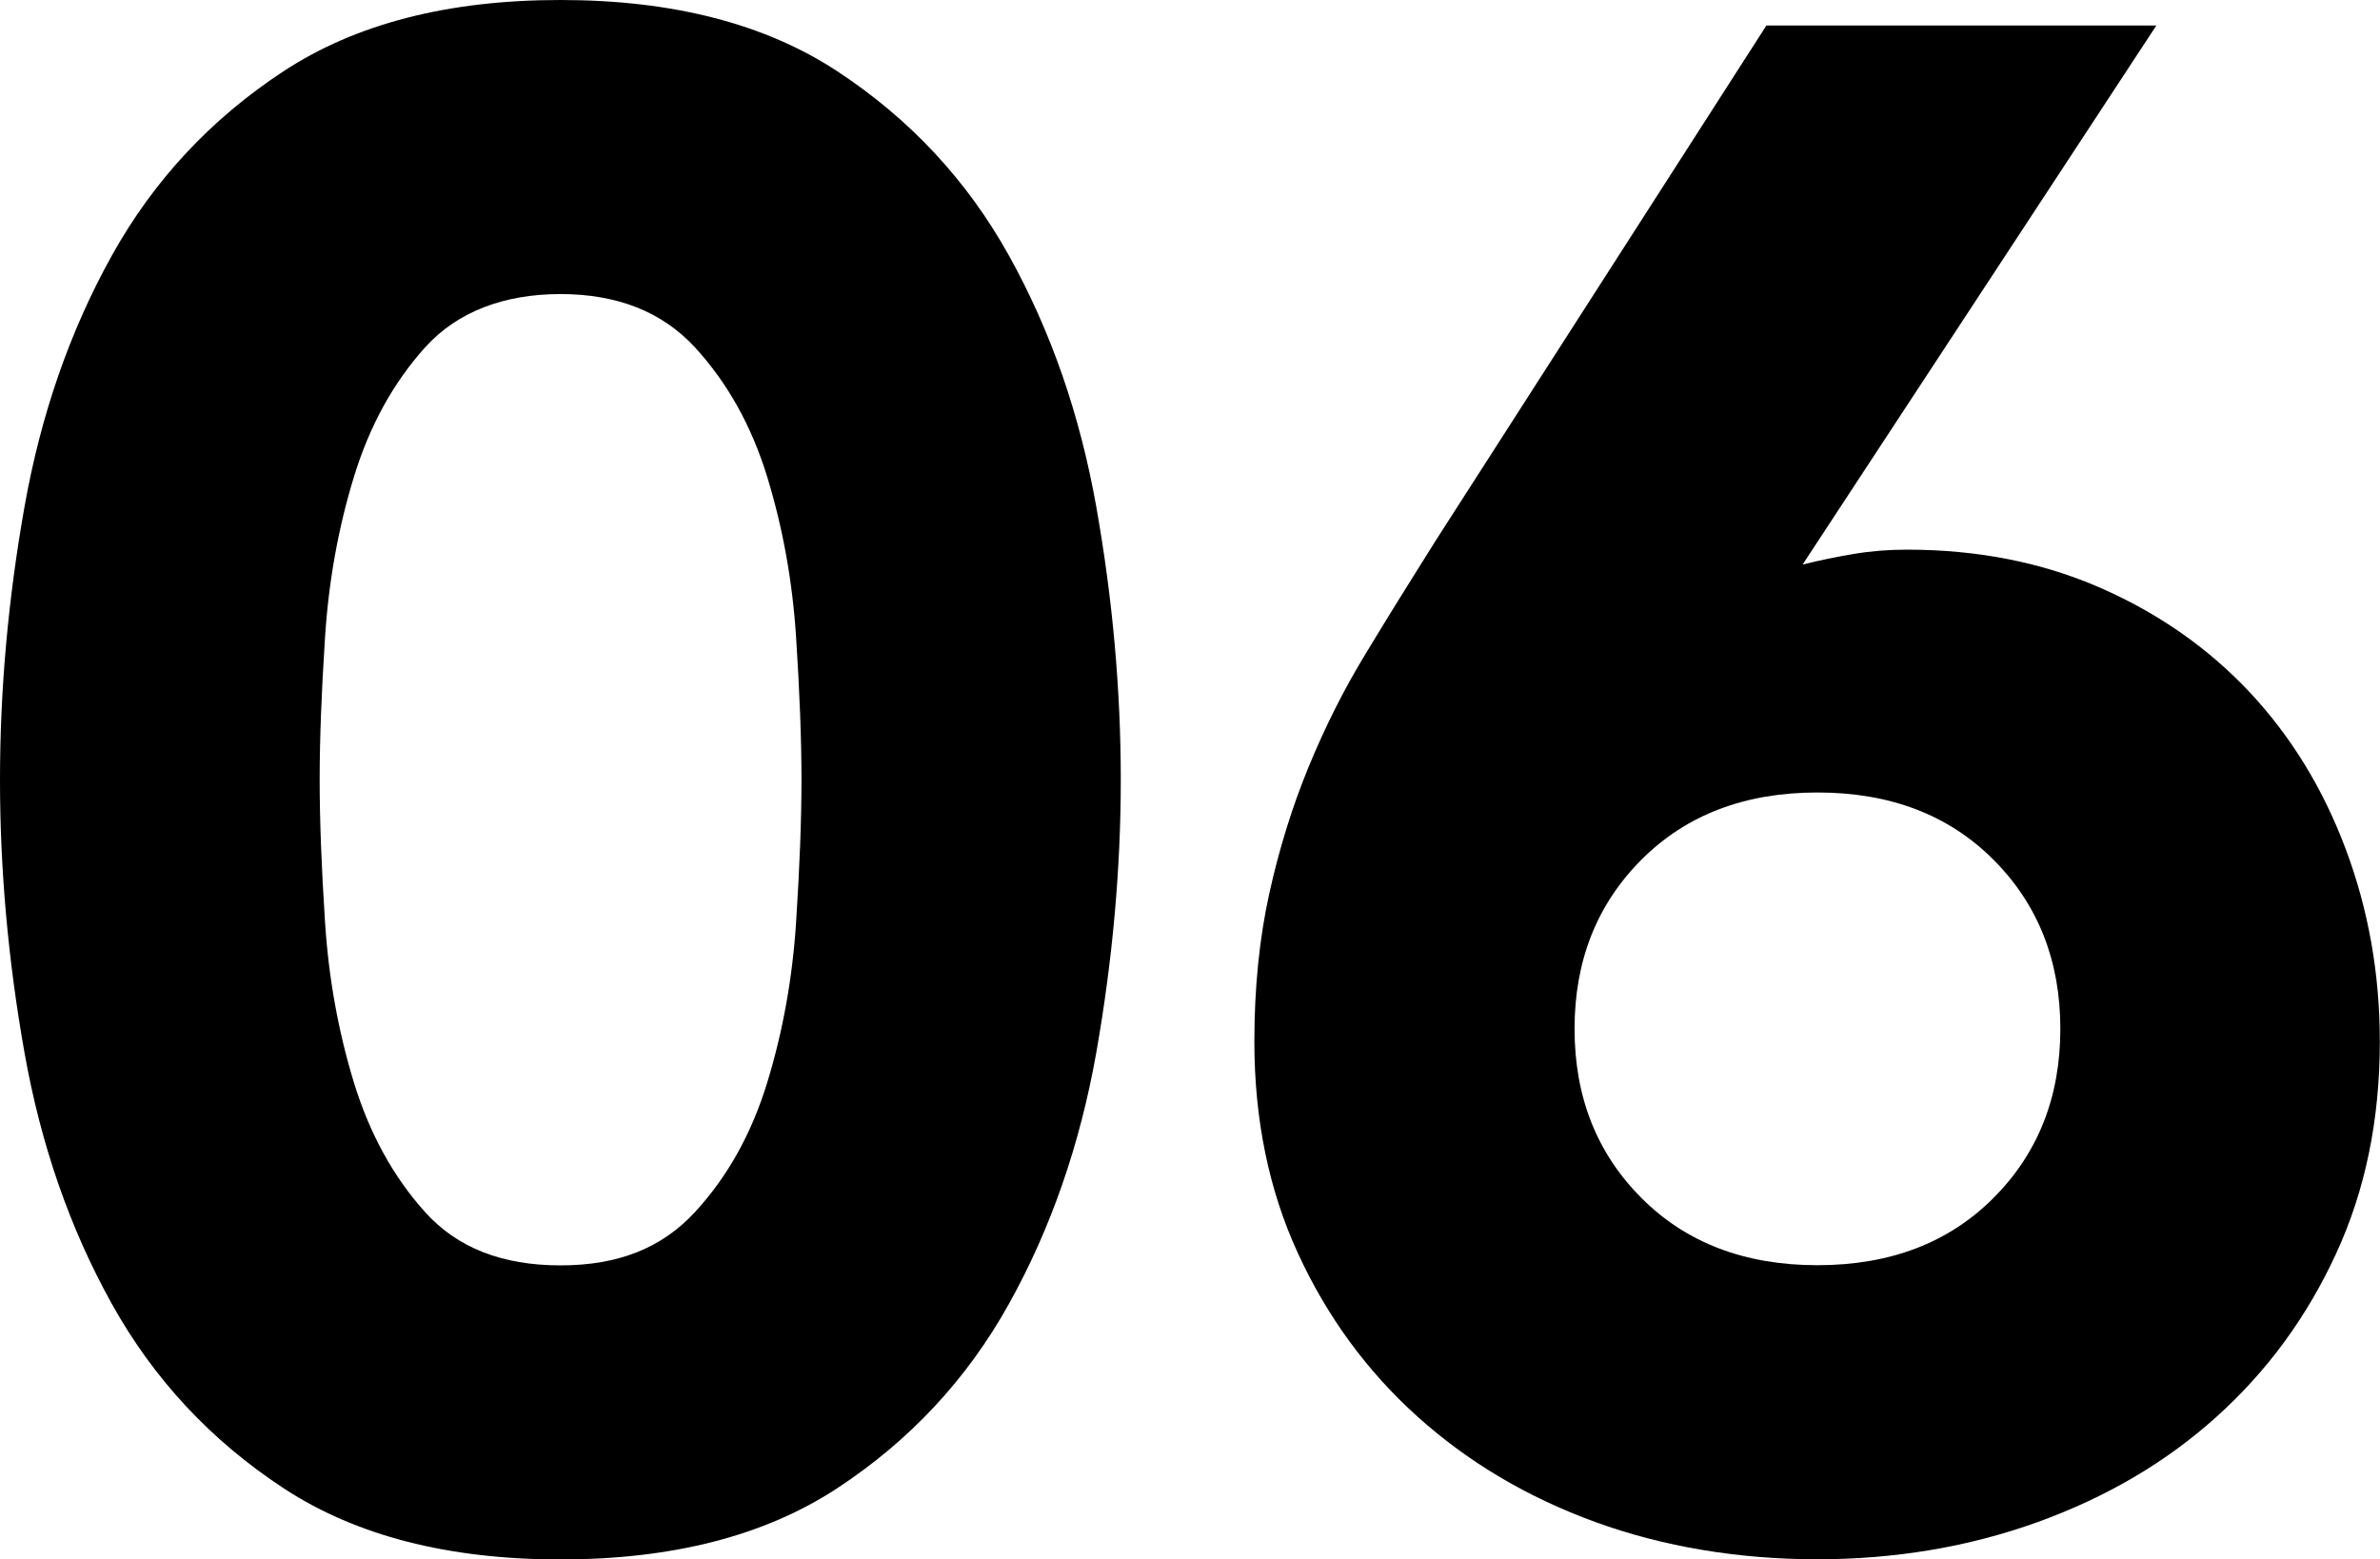
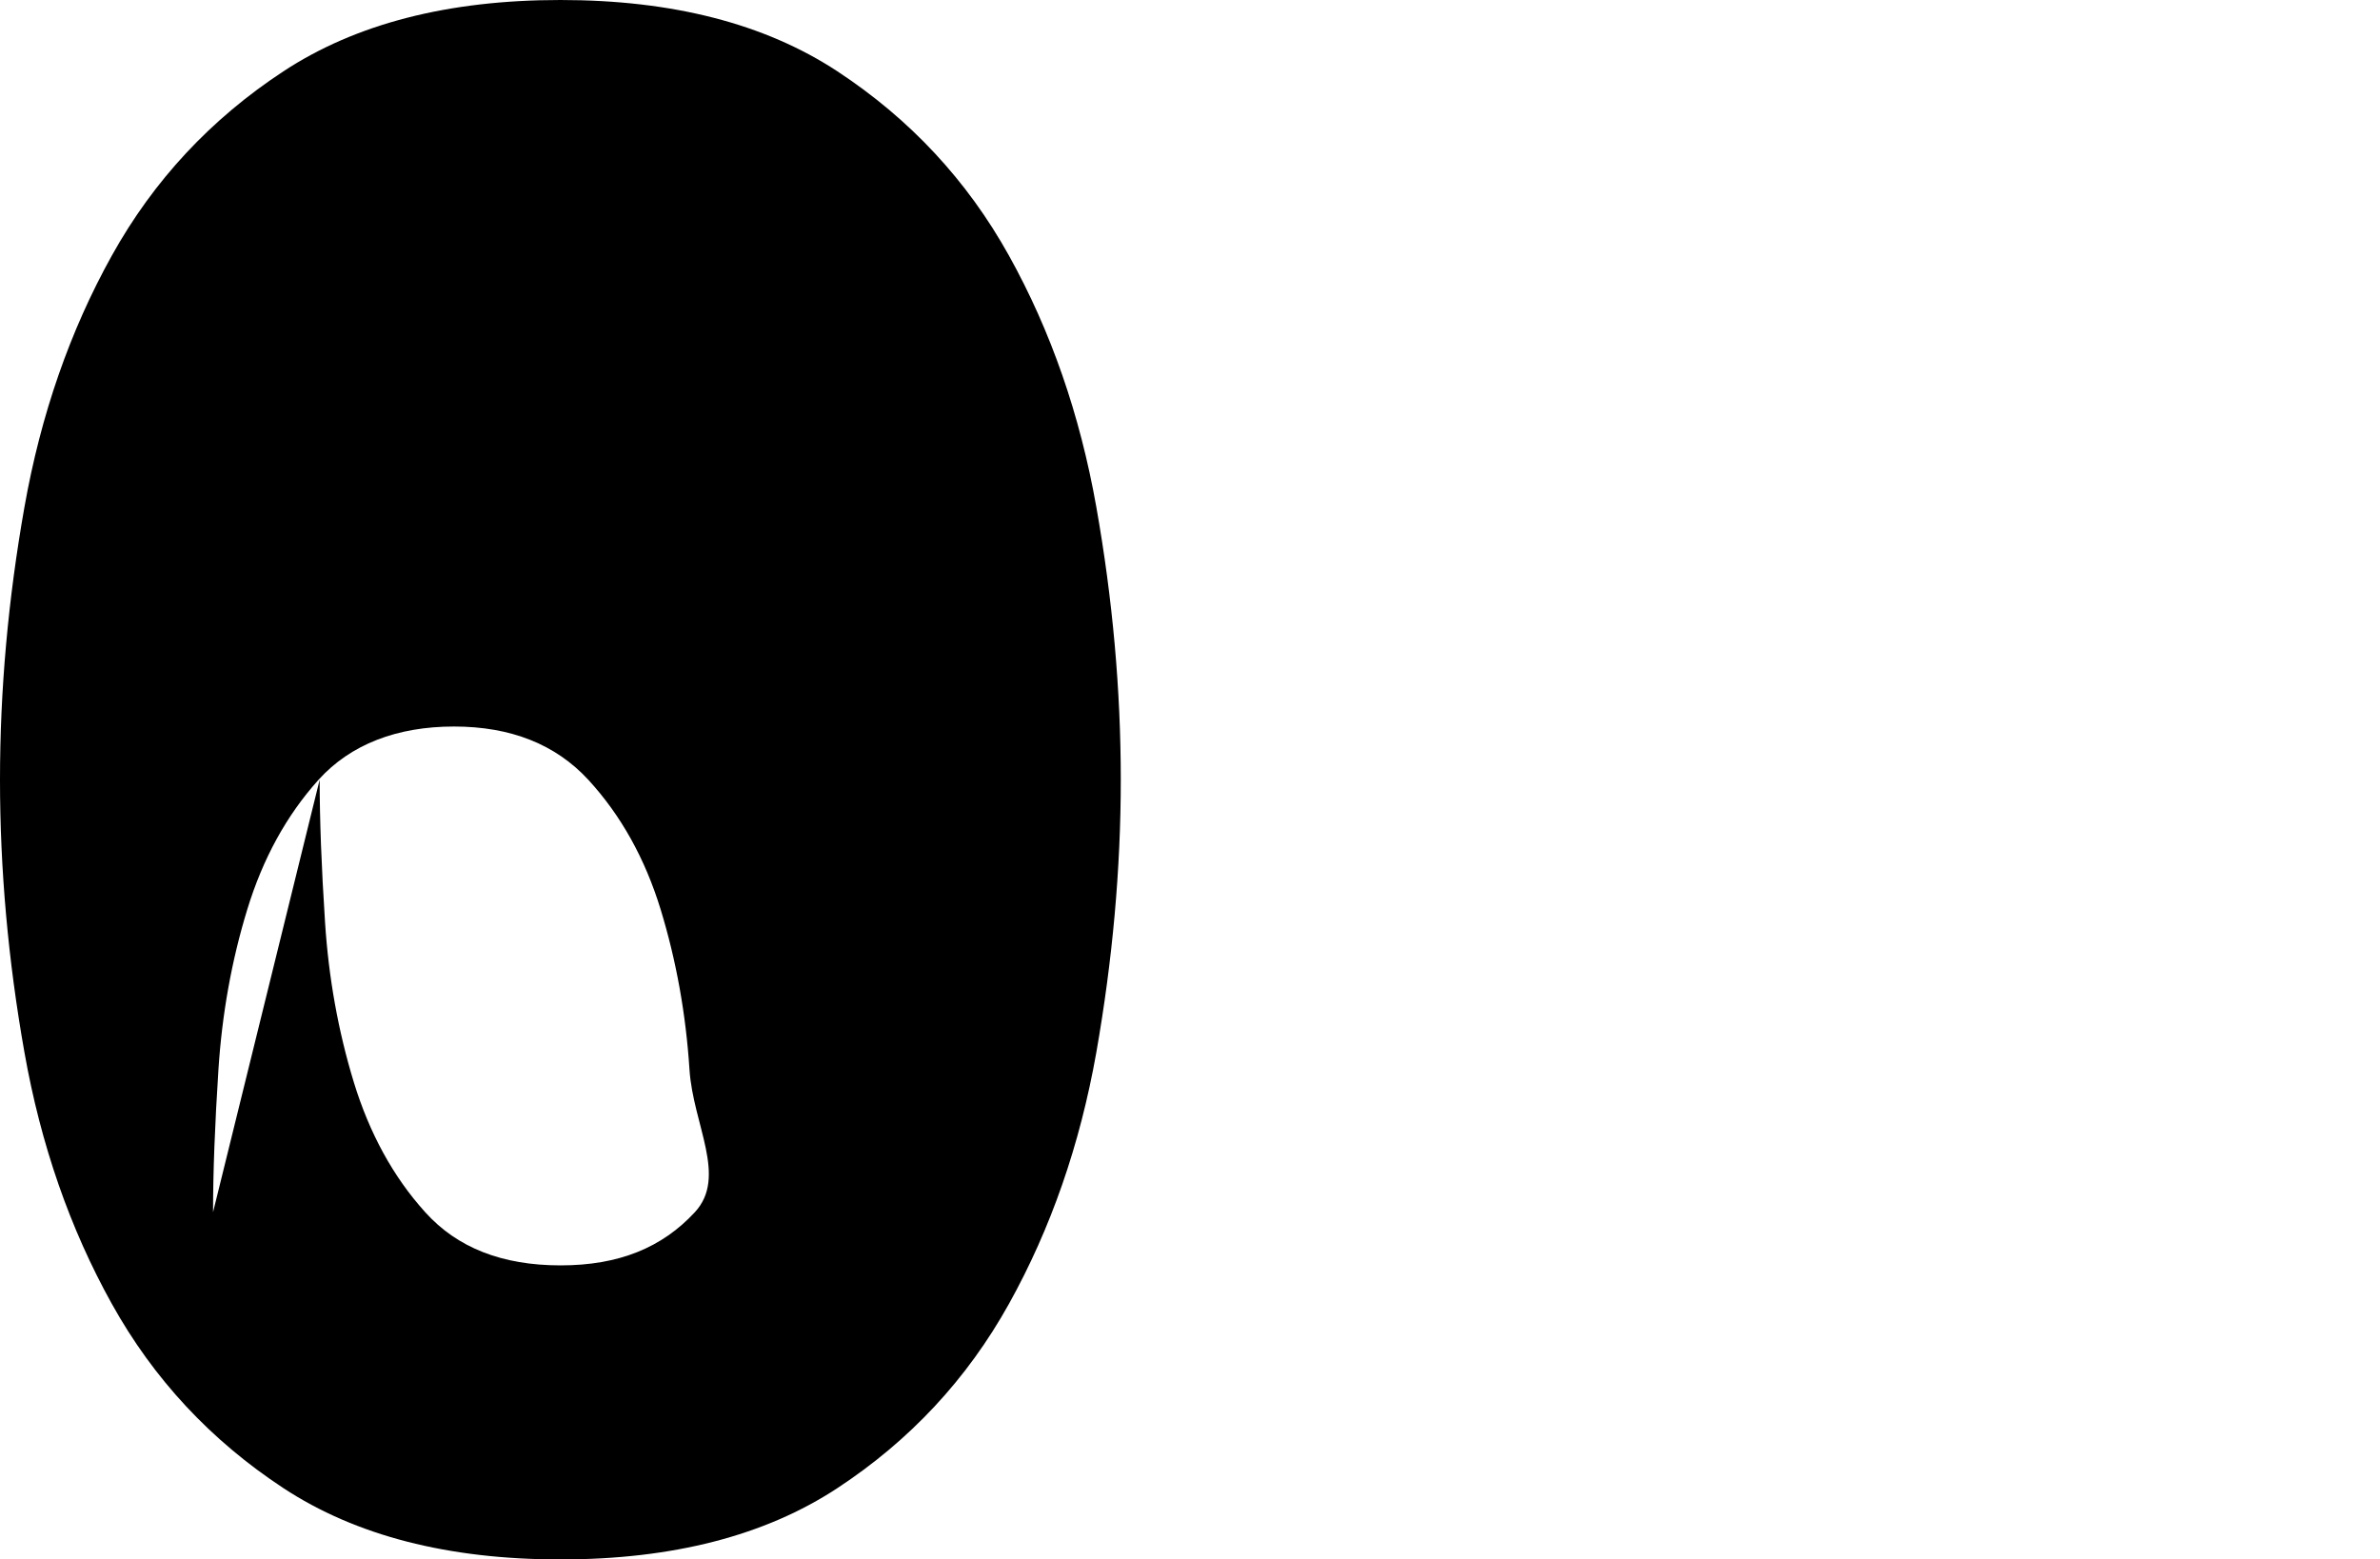
<svg xmlns="http://www.w3.org/2000/svg" id="_レイヤー_2" width="132.38" height="86.75" viewBox="0 0 132.38 86.75">
  <defs>
    <style>.cls-1{fill:#000;stroke-width:0px;}</style>
  </defs>
  <g id="_レイヤー_1-2">
-     <path class="cls-1" d="M0,43.38c0-4.98.45-10.03,1.36-15.17.91-5.14,2.53-9.8,4.86-13.99,2.33-4.19,5.51-7.6,9.54-10.25C19.79,1.32,24.93,0,31.17,0s11.38,1.32,15.41,3.97c4.03,2.65,7.21,6.06,9.54,10.25,2.33,4.19,3.95,8.85,4.86,13.99.91,5.14,1.36,10.19,1.36,15.17s-.46,10.04-1.36,15.17c-.91,5.14-2.53,9.8-4.86,13.99-2.33,4.19-5.51,7.6-9.54,10.25-4.03,2.65-9.17,3.97-15.41,3.97s-11.38-1.32-15.41-3.97-7.21-6.06-9.54-10.25c-2.33-4.19-3.95-8.85-4.86-13.99-.91-5.13-1.36-10.19-1.36-15.17ZM17.78,43.38c0,2.21.1,4.86.3,7.94.2,3.08.73,6.04,1.6,8.89.87,2.84,2.19,5.26,3.97,7.23,1.78,1.98,4.28,2.96,7.53,2.96s5.65-.99,7.47-2.96c1.82-1.97,3.16-4.38,4.03-7.23.87-2.84,1.4-5.81,1.6-8.89.2-3.08.3-5.73.3-7.94s-.1-4.86-.3-7.94c-.2-3.08-.73-6.04-1.6-8.89-.87-2.84-2.21-5.25-4.03-7.23-1.82-1.97-4.31-2.96-7.47-2.96s-5.75.99-7.53,2.96c-1.78,1.98-3.1,4.38-3.97,7.23-.87,2.84-1.4,5.81-1.6,8.89-.2,3.08-.3,5.73-.3,7.94Z" />
-     <path class="cls-1" d="M100.26,31.41c.95-.24,1.9-.43,2.84-.59.95-.16,1.93-.24,2.96-.24,3.95,0,7.54.71,10.78,2.13,3.24,1.42,6,3.36,8.3,5.81,2.29,2.45,4.07,5.35,5.33,8.71,1.26,3.36,1.9,6.93,1.9,10.72,0,4.35-.81,8.28-2.43,11.79-1.62,3.52-3.83,6.54-6.64,9.07-2.8,2.53-6.12,4.48-9.96,5.87-3.83,1.38-7.92,2.07-12.27,2.07s-8.53-.69-12.33-2.07c-3.79-1.38-7.09-3.34-9.9-5.87-2.81-2.53-5.02-5.55-6.64-9.07-1.62-3.51-2.43-7.45-2.43-11.79,0-3,.28-5.75.83-8.24.55-2.49,1.28-4.84,2.19-7.05.91-2.21,1.97-4.33,3.2-6.34,1.22-2.02,2.51-4.09,3.85-6.22L98.25,1.42h21.69l-19.67,29.98ZM114.6,57.24c0-3.79-1.24-6.93-3.73-9.42-2.49-2.49-5.75-3.73-9.78-3.73s-7.29,1.24-9.78,3.73-3.73,5.63-3.73,9.42,1.24,6.93,3.73,9.42c2.49,2.49,5.75,3.73,9.78,3.73s7.29-1.24,9.78-3.73,3.73-5.63,3.73-9.42Z" />
+     <path class="cls-1" d="M0,43.38c0-4.98.45-10.03,1.36-15.17.91-5.14,2.53-9.8,4.86-13.99,2.33-4.19,5.51-7.6,9.54-10.25C19.79,1.32,24.93,0,31.17,0s11.38,1.32,15.41,3.97c4.03,2.65,7.21,6.06,9.54,10.25,2.33,4.19,3.95,8.85,4.86,13.99.91,5.14,1.36,10.19,1.36,15.17s-.46,10.04-1.36,15.17c-.91,5.14-2.53,9.8-4.86,13.99-2.33,4.19-5.51,7.6-9.54,10.25-4.03,2.65-9.17,3.97-15.41,3.97s-11.38-1.32-15.41-3.97-7.21-6.06-9.54-10.25c-2.33-4.19-3.95-8.85-4.86-13.99-.91-5.13-1.36-10.19-1.36-15.17ZM17.78,43.38c0,2.21.1,4.86.3,7.94.2,3.08.73,6.04,1.6,8.89.87,2.84,2.19,5.26,3.97,7.23,1.78,1.98,4.28,2.96,7.53,2.96s5.65-.99,7.47-2.96s-.1-4.86-.3-7.94c-.2-3.08-.73-6.04-1.6-8.89-.87-2.84-2.21-5.25-4.03-7.23-1.82-1.97-4.31-2.96-7.47-2.96s-5.75.99-7.53,2.96c-1.78,1.98-3.1,4.38-3.97,7.23-.87,2.84-1.4,5.81-1.6,8.89-.2,3.08-.3,5.73-.3,7.94Z" />
  </g>
</svg>